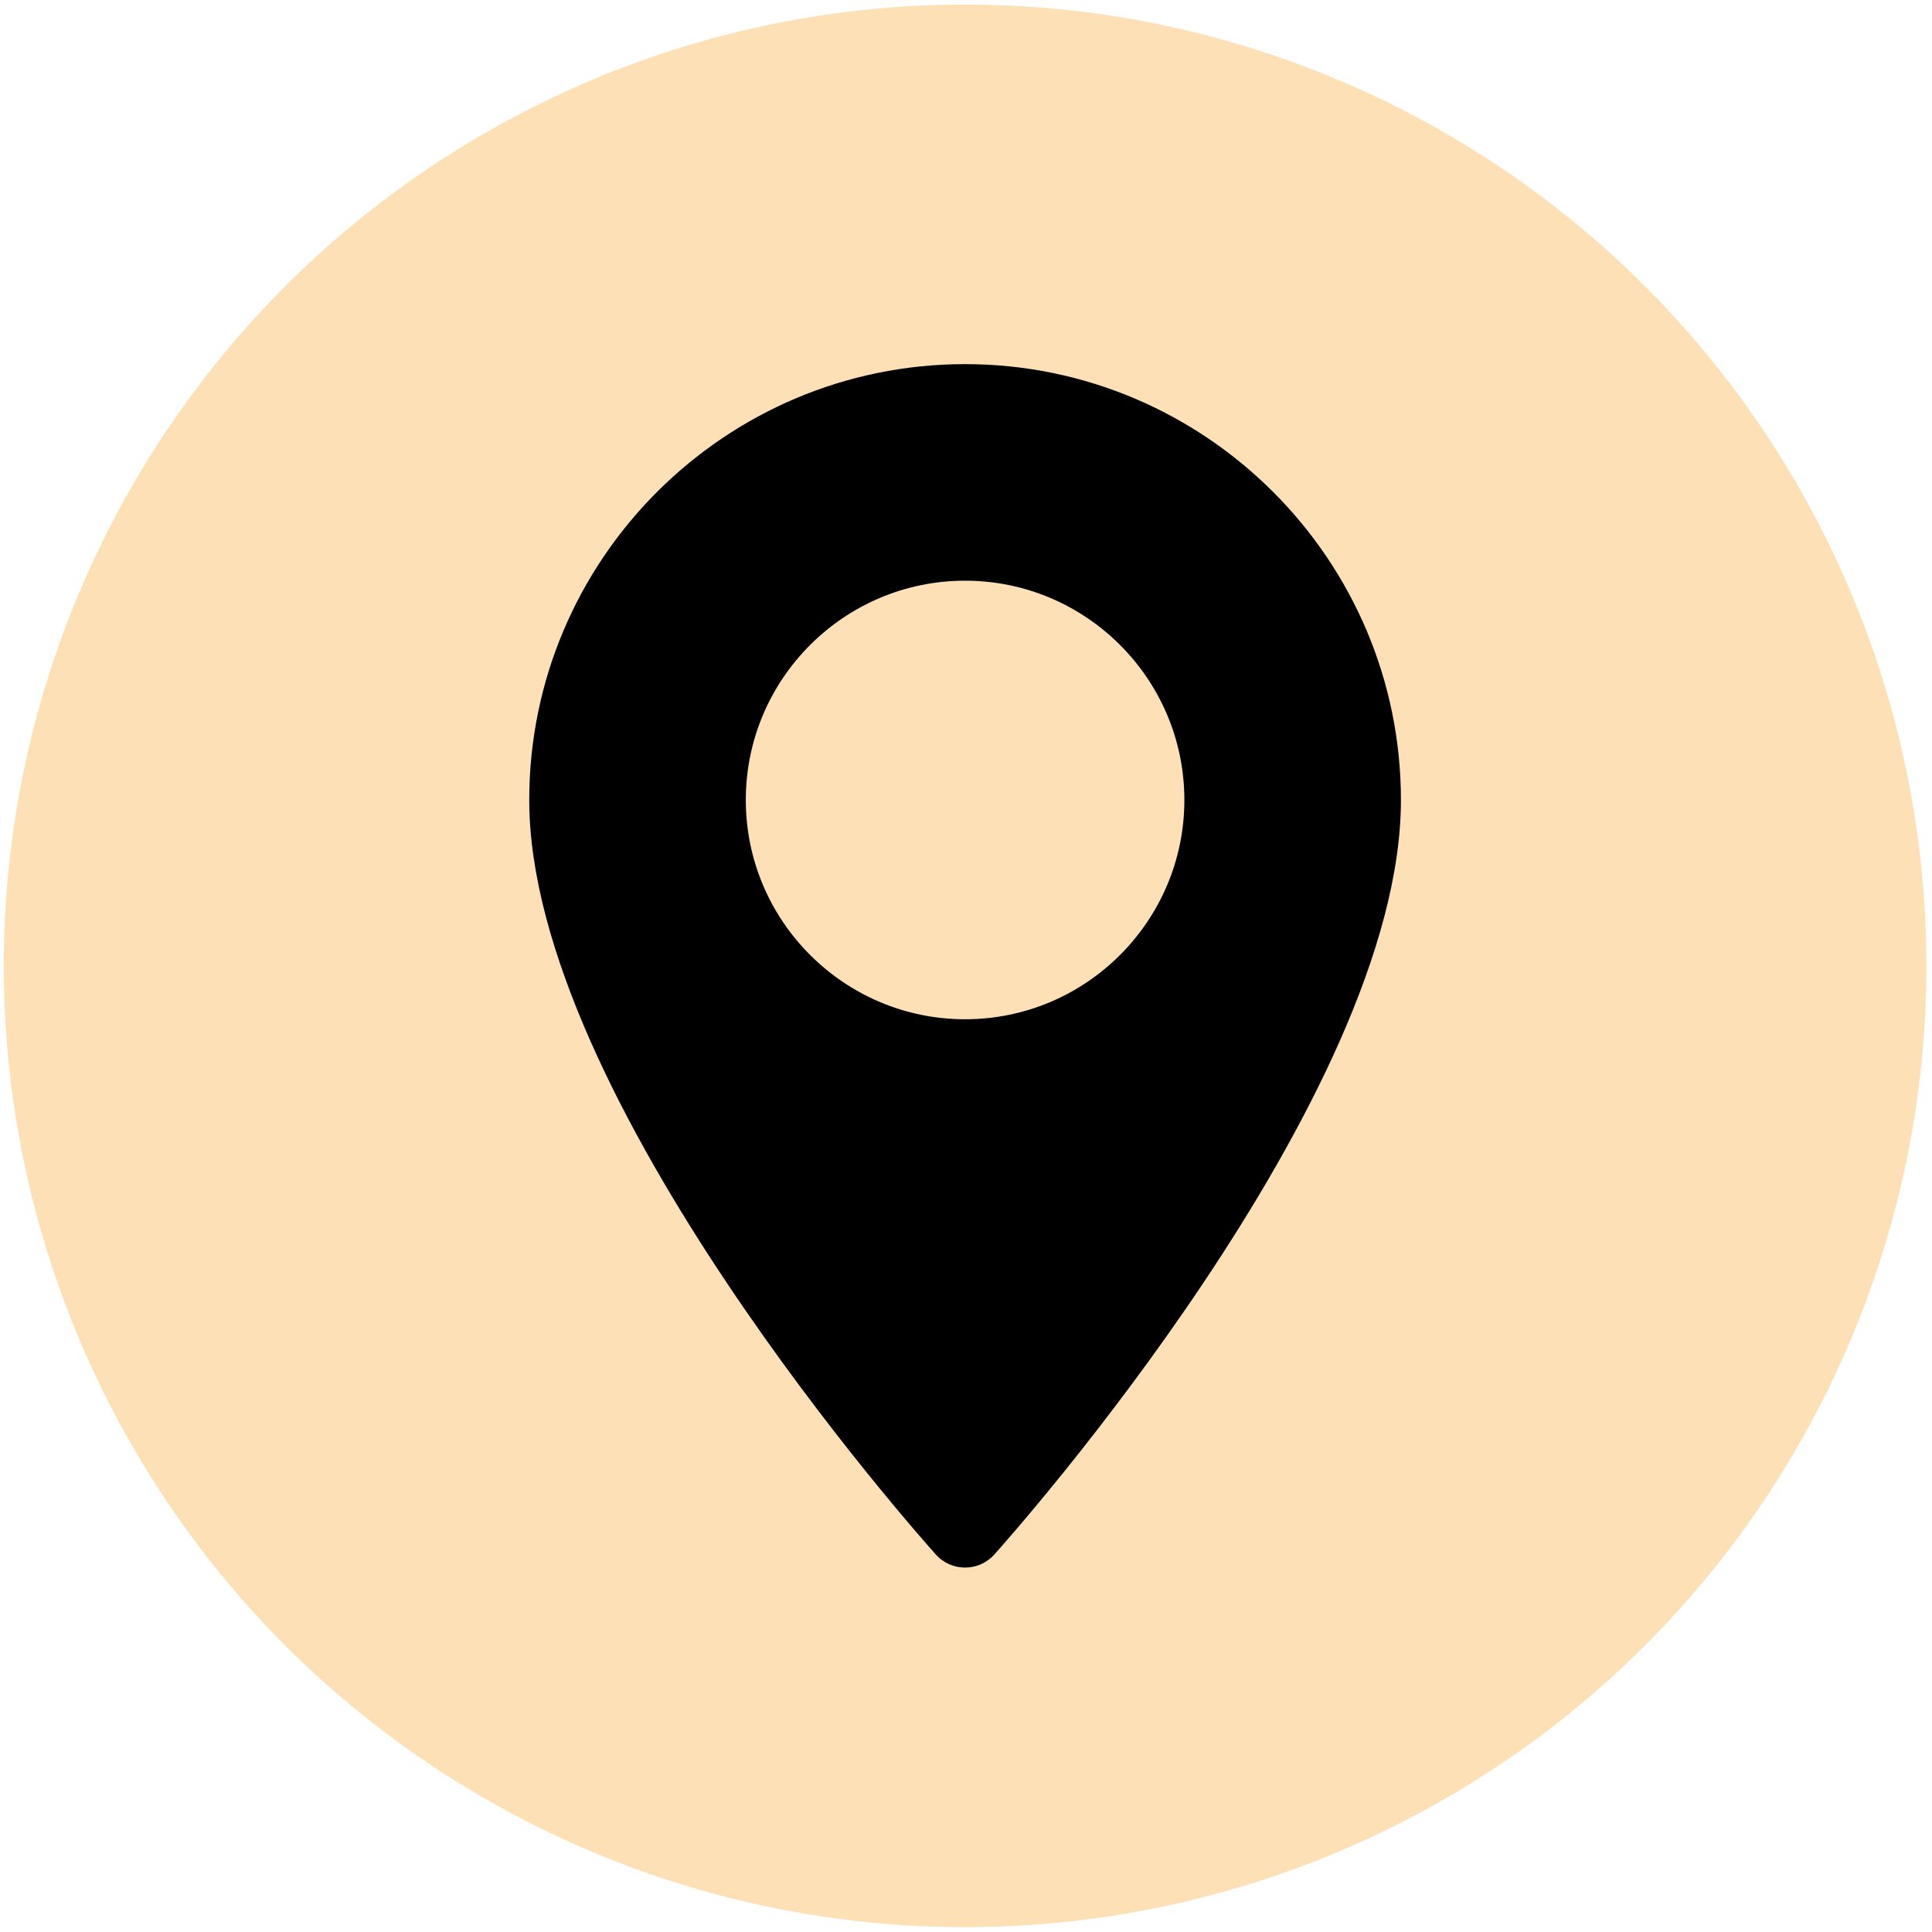
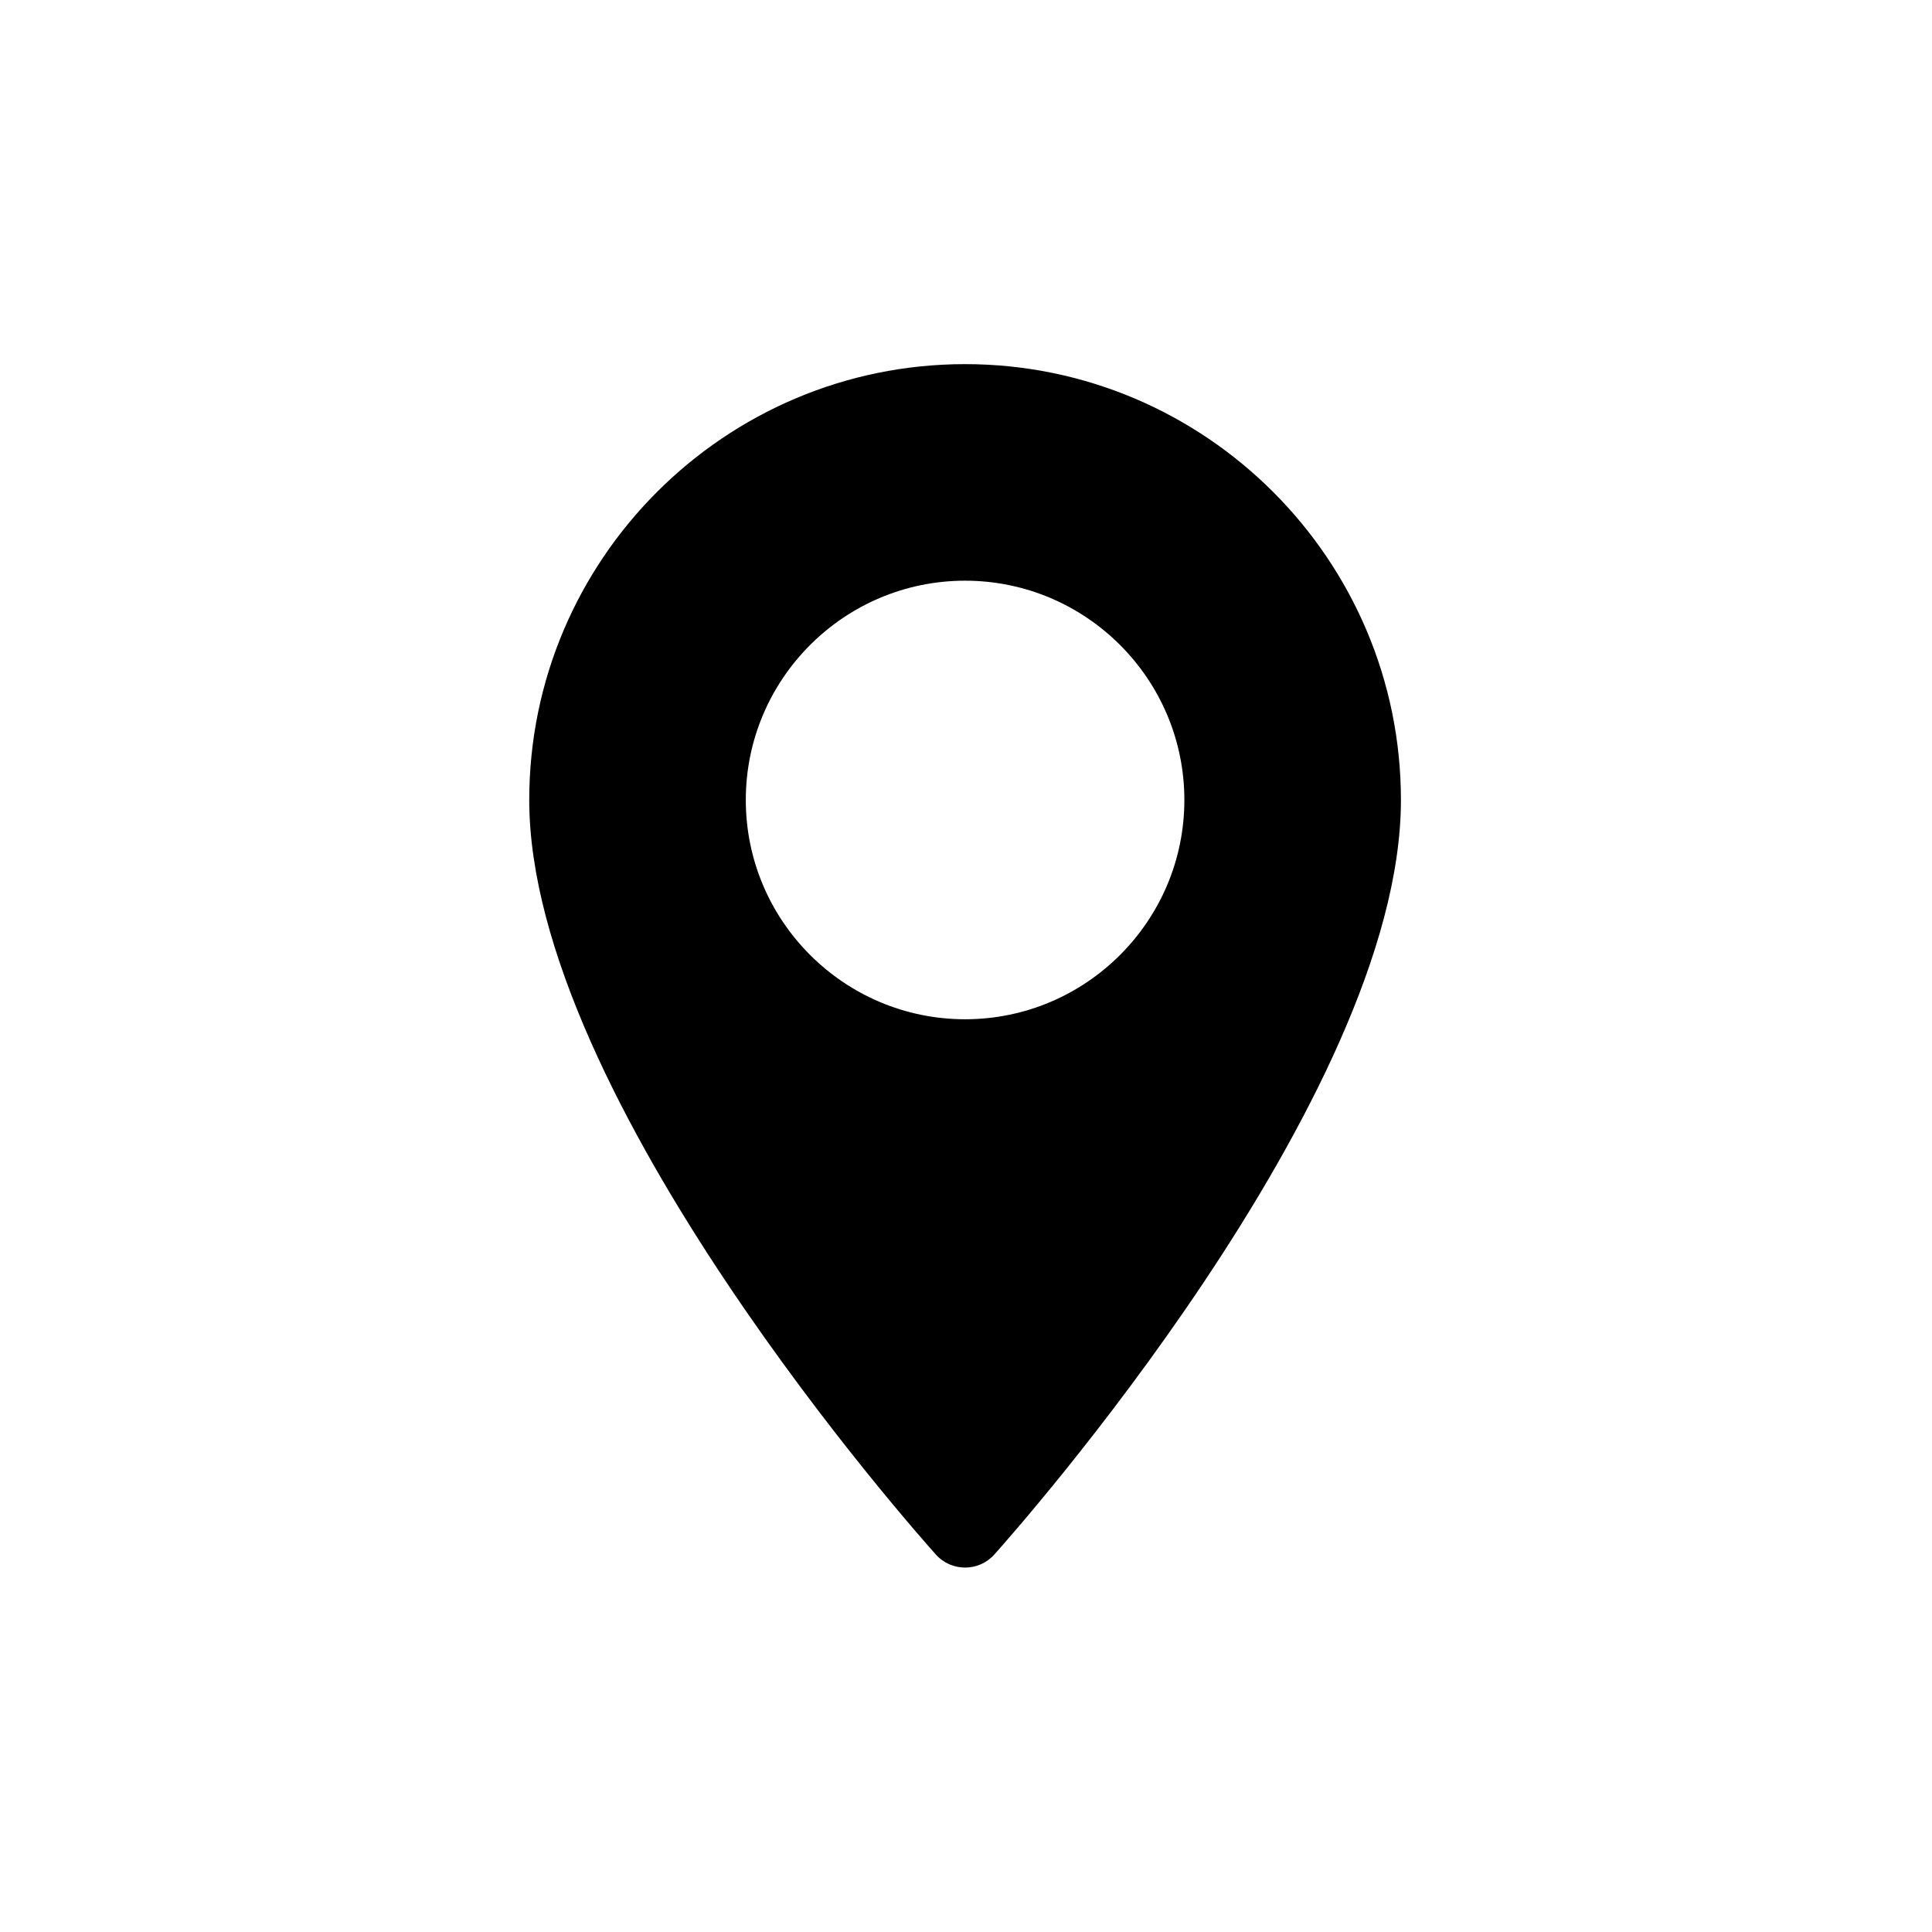
<svg xmlns="http://www.w3.org/2000/svg" width="196" height="196" viewBox="0 0 196 196" fill="none">
-   <circle cx="97.907" cy="97.986" r="97.524" fill="#FDE0B6" />
  <path d="M97.907 36.941C73.526 36.941 53.691 56.776 53.691 81.157C53.691 111.414 93.26 155.832 94.945 157.709C96.527 159.471 99.29 159.468 100.869 157.709C102.554 155.832 142.123 111.414 142.123 81.157C142.122 56.776 122.287 36.941 97.907 36.941ZM97.907 103.403C85.641 103.403 75.661 93.423 75.661 81.157C75.661 68.89 85.641 58.911 97.907 58.911C110.173 58.911 120.153 68.891 120.153 81.157C120.153 93.424 110.173 103.403 97.907 103.403Z" fill="black" />
</svg>